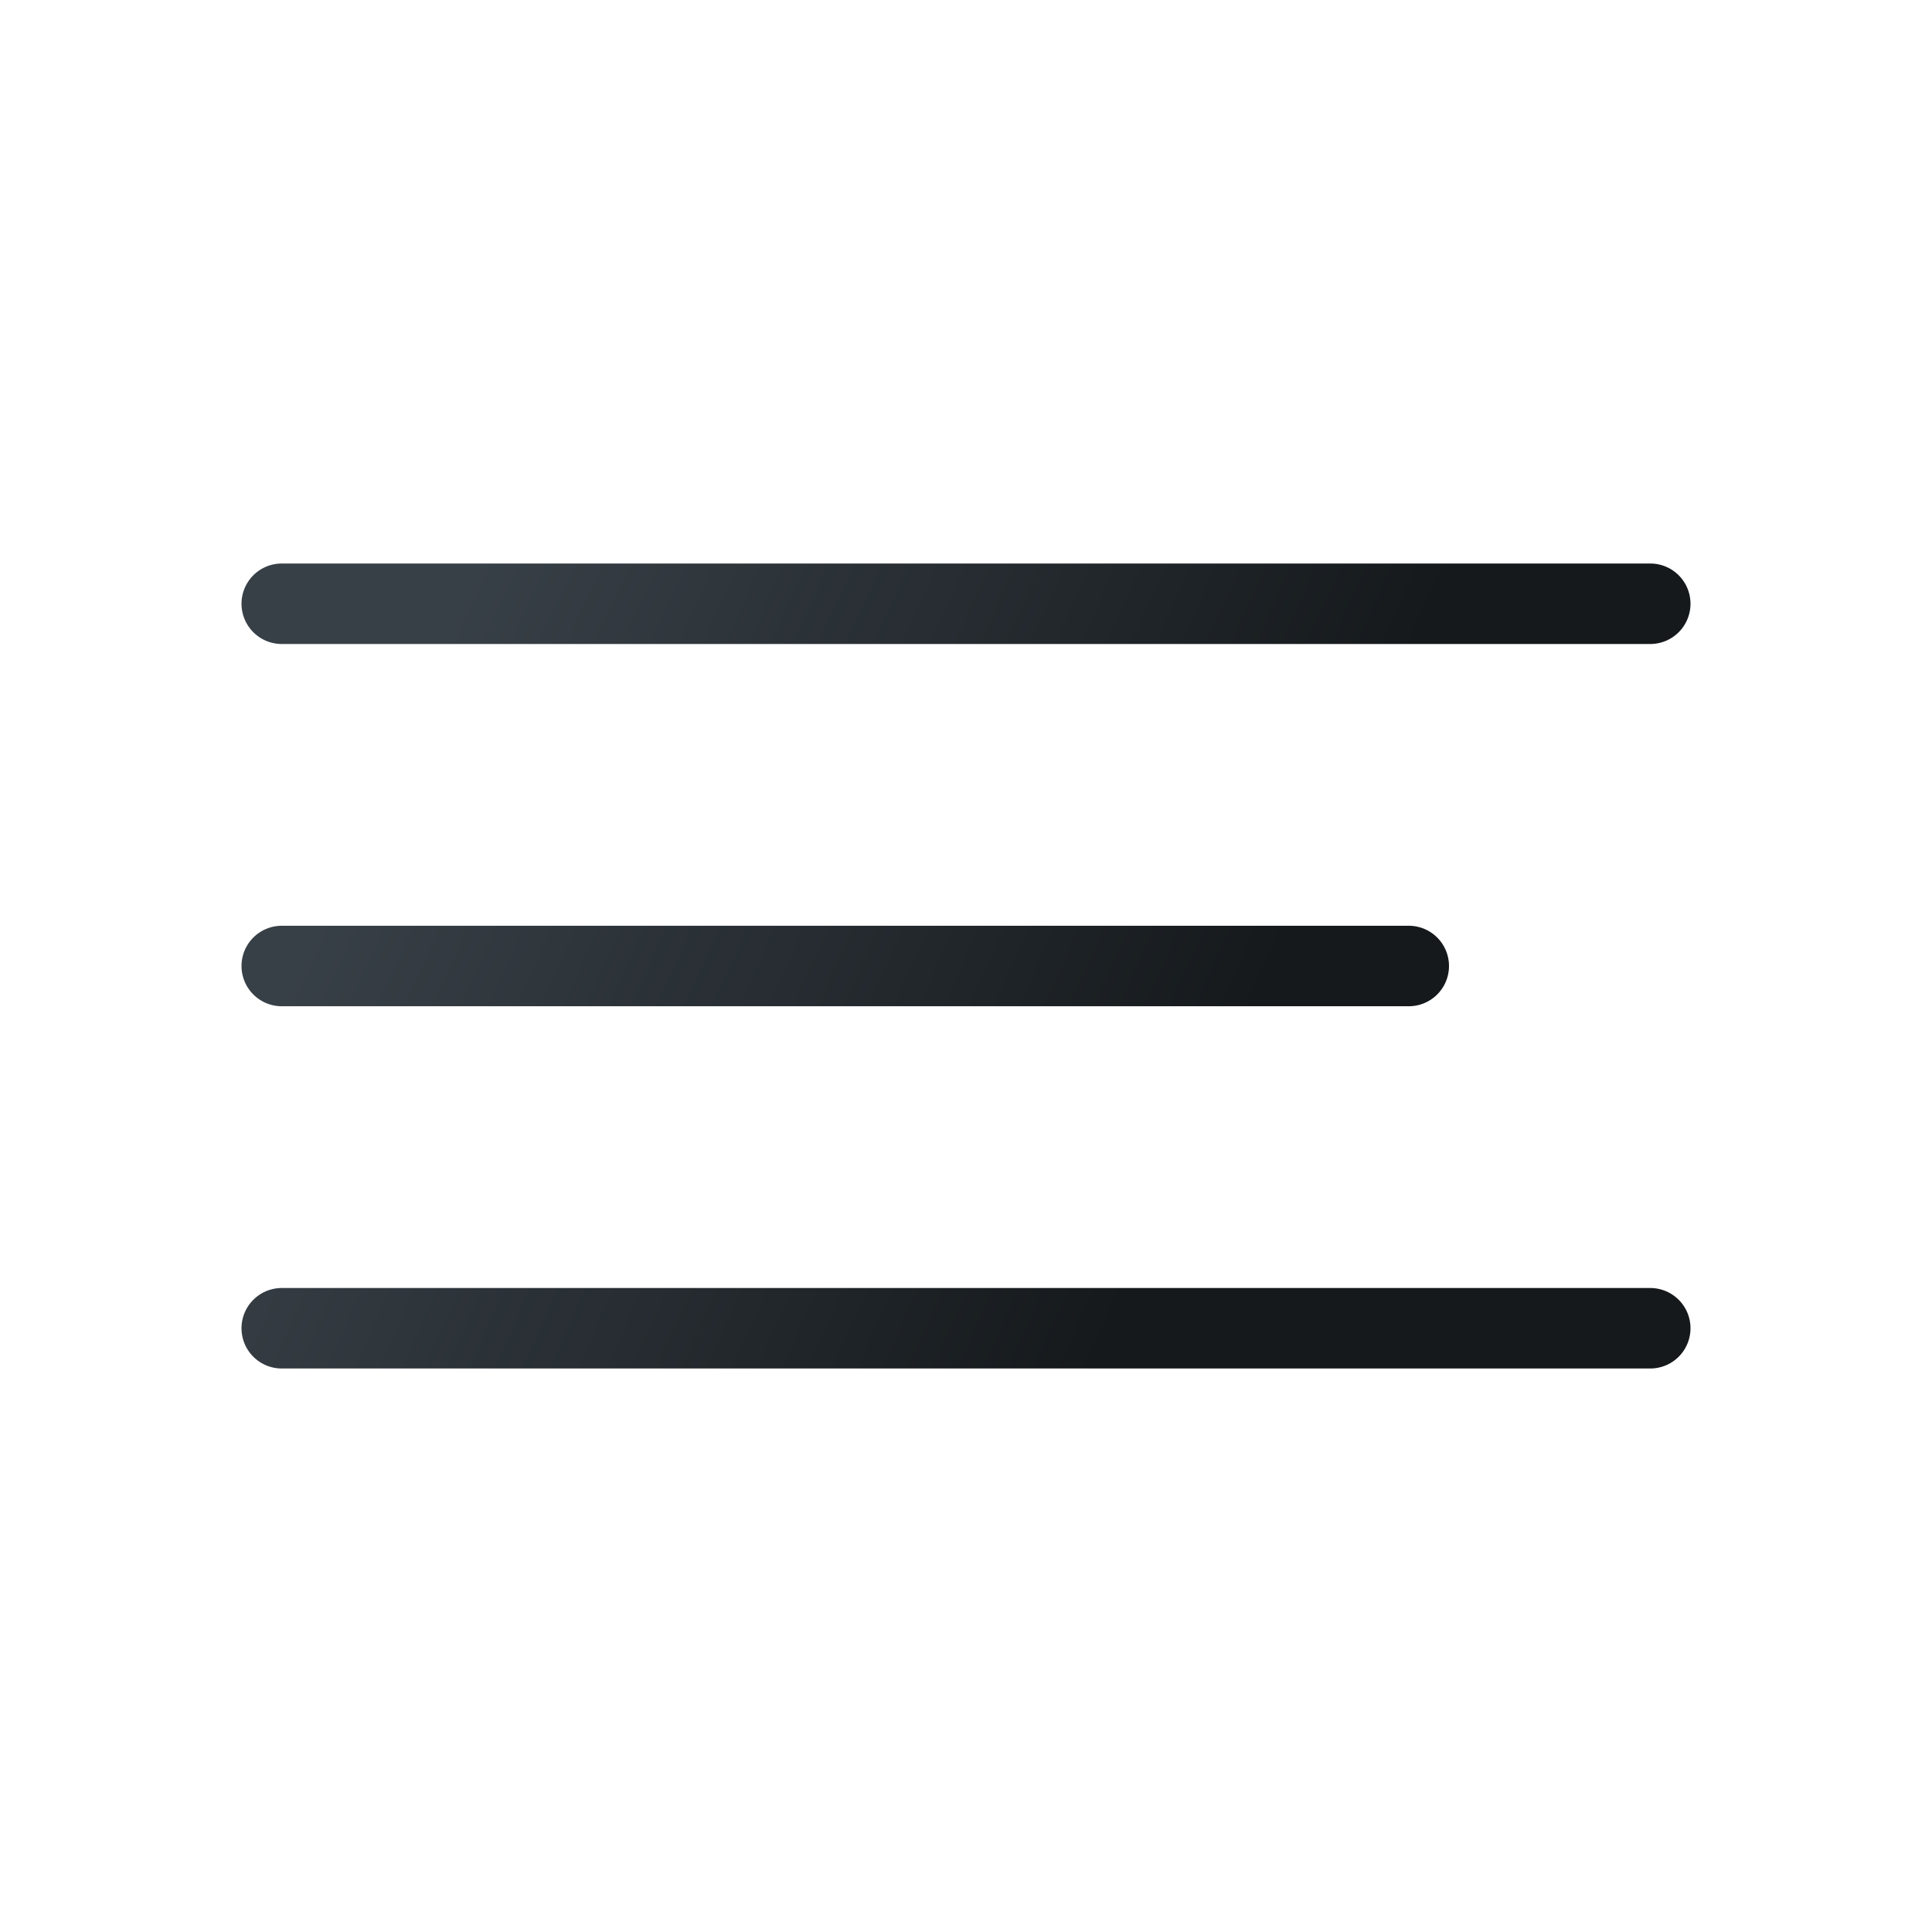
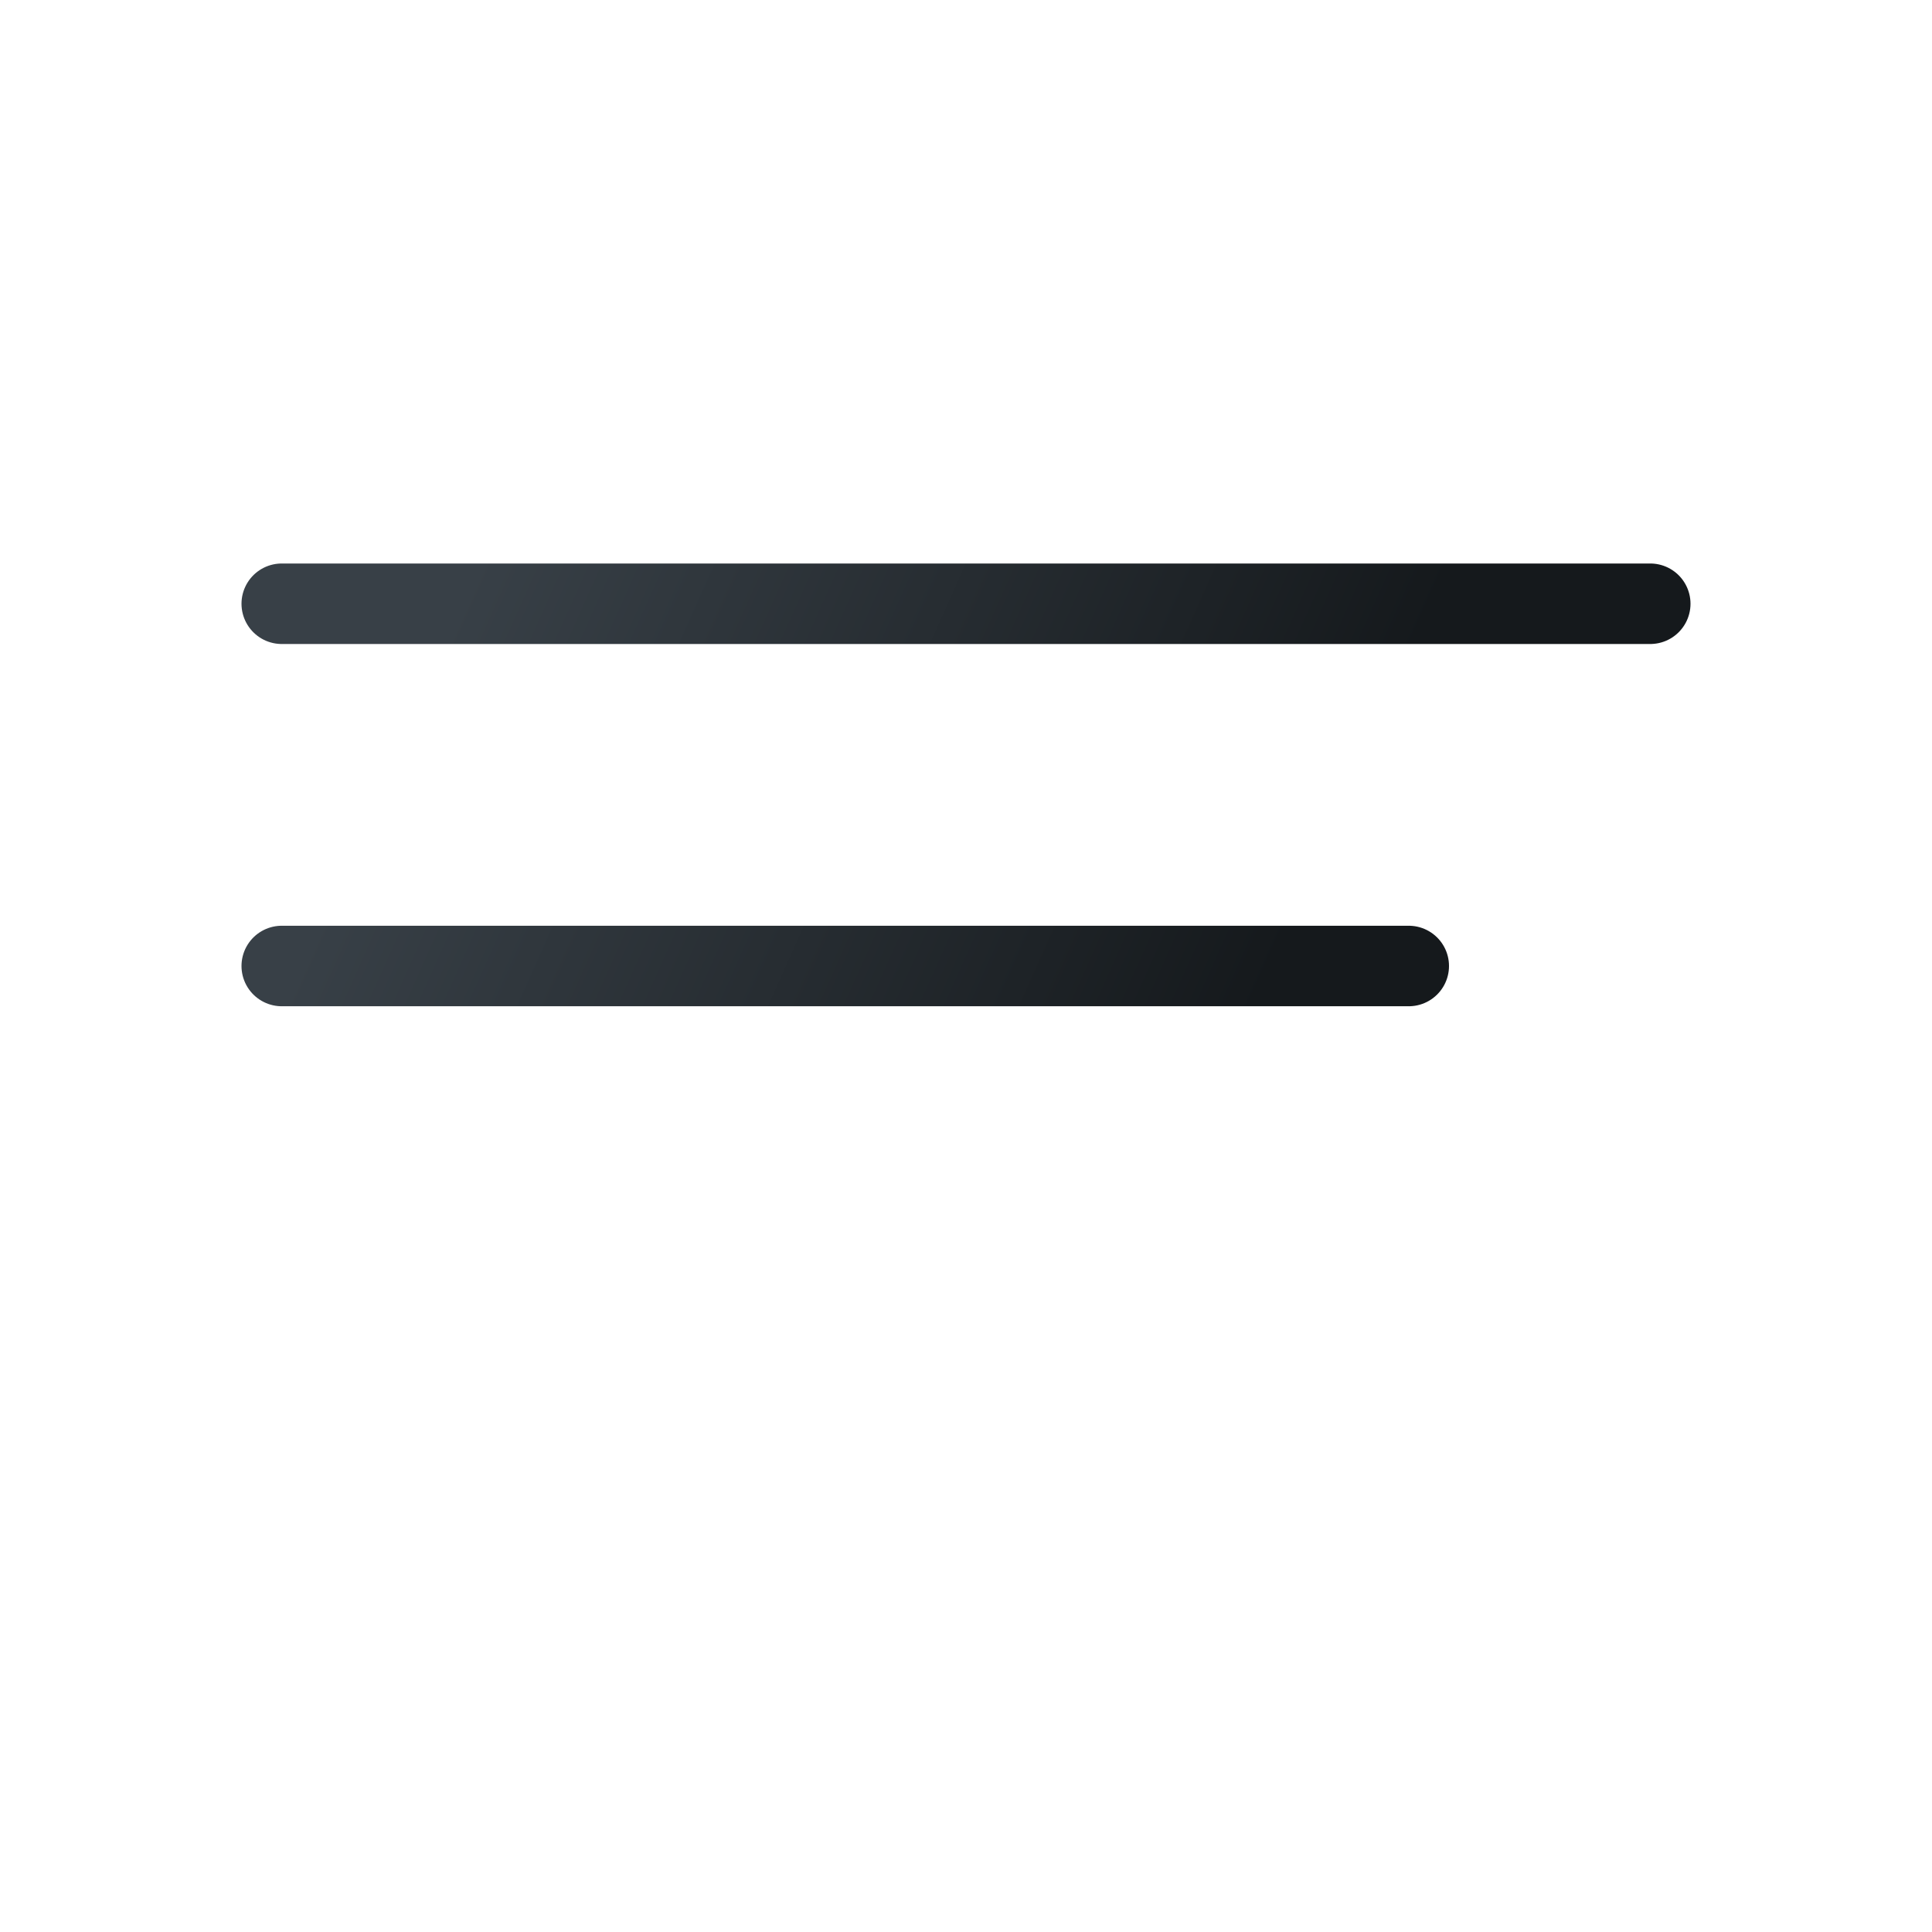
<svg xmlns="http://www.w3.org/2000/svg" width="48" height="48" viewBox="0 0 48 48" fill="none">
  <g id="bitcoin-icons:menu-outline">
-     <path id="Vector" d="M7 15H41M7 24H35M7 33H41" stroke="url(#paint0_linear_217_1990)" stroke-width="2" stroke-linecap="round" />
+     <path id="Vector" d="M7 15H41M7 24H35M7 33" stroke="url(#paint0_linear_217_1990)" stroke-width="2" stroke-linecap="round" />
  </g>
  <defs>
    <linearGradient id="paint0_linear_217_1990" x1="28.918" y1="30.18" x2="8.656" y2="21.128" gradientUnits="userSpaceOnUse">
      <stop stop-color="#15191C" />
      <stop offset="1" stop-color="#384047" />
    </linearGradient>
  </defs>
</svg>